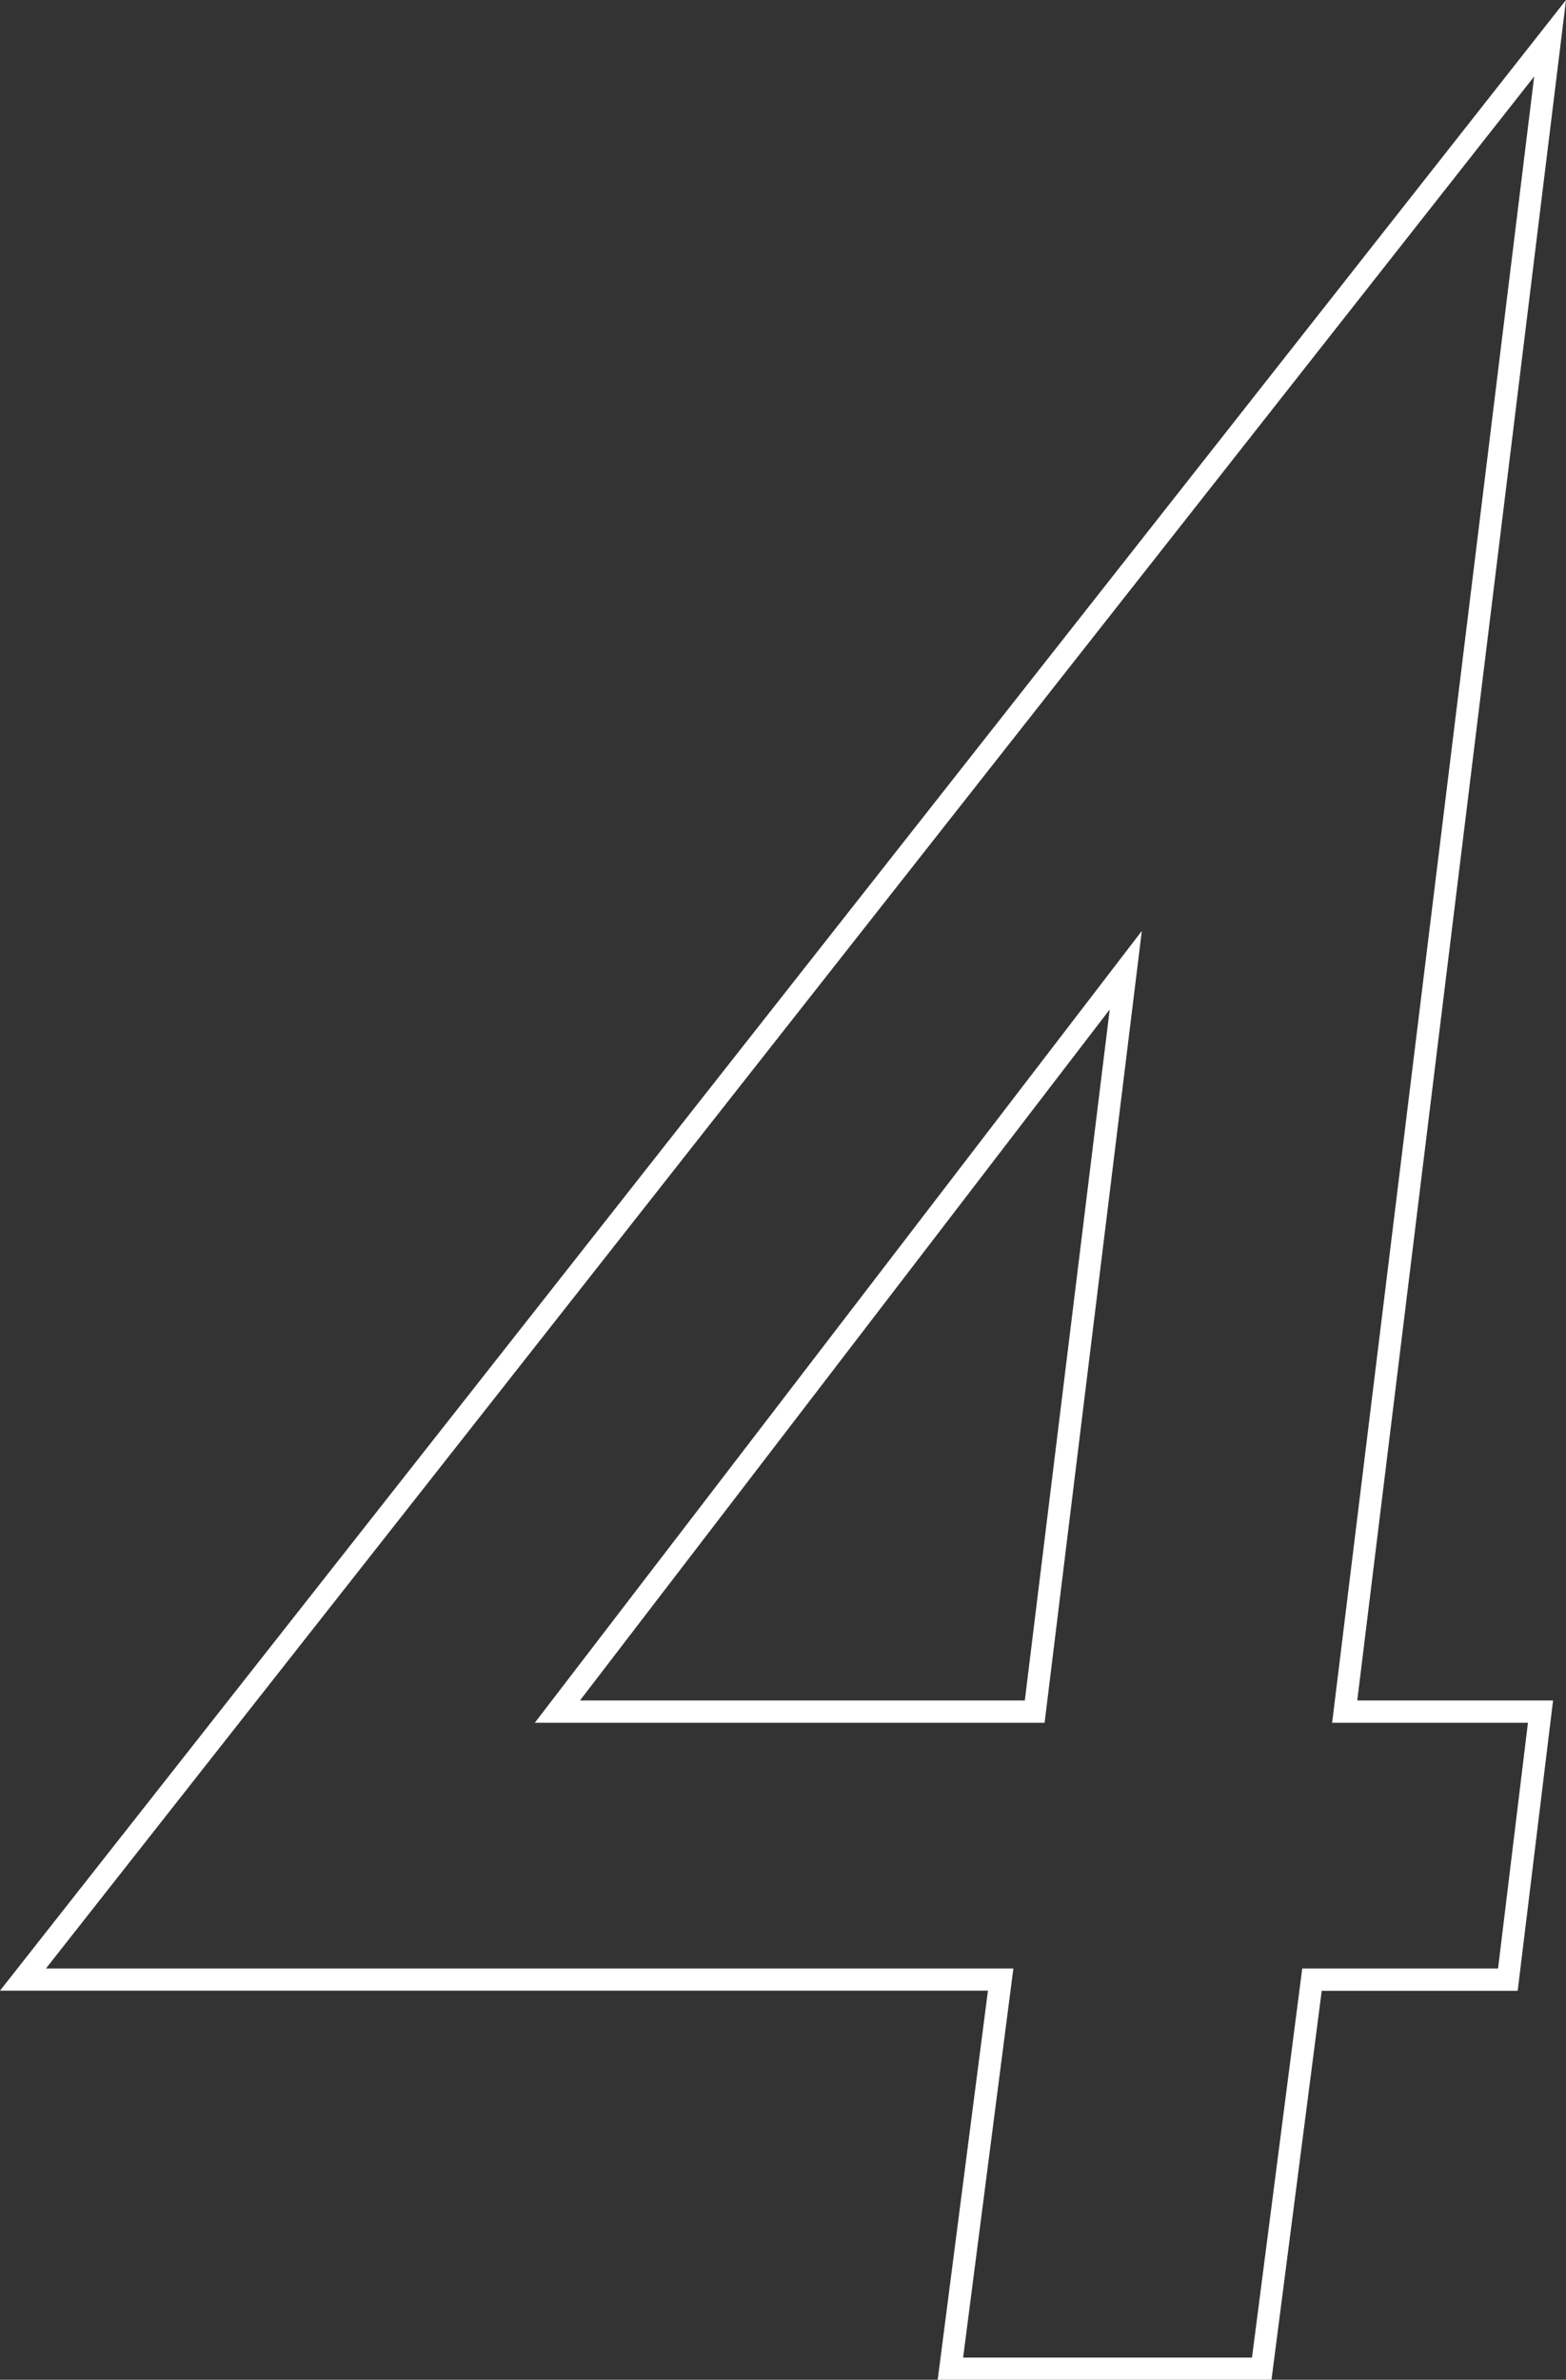
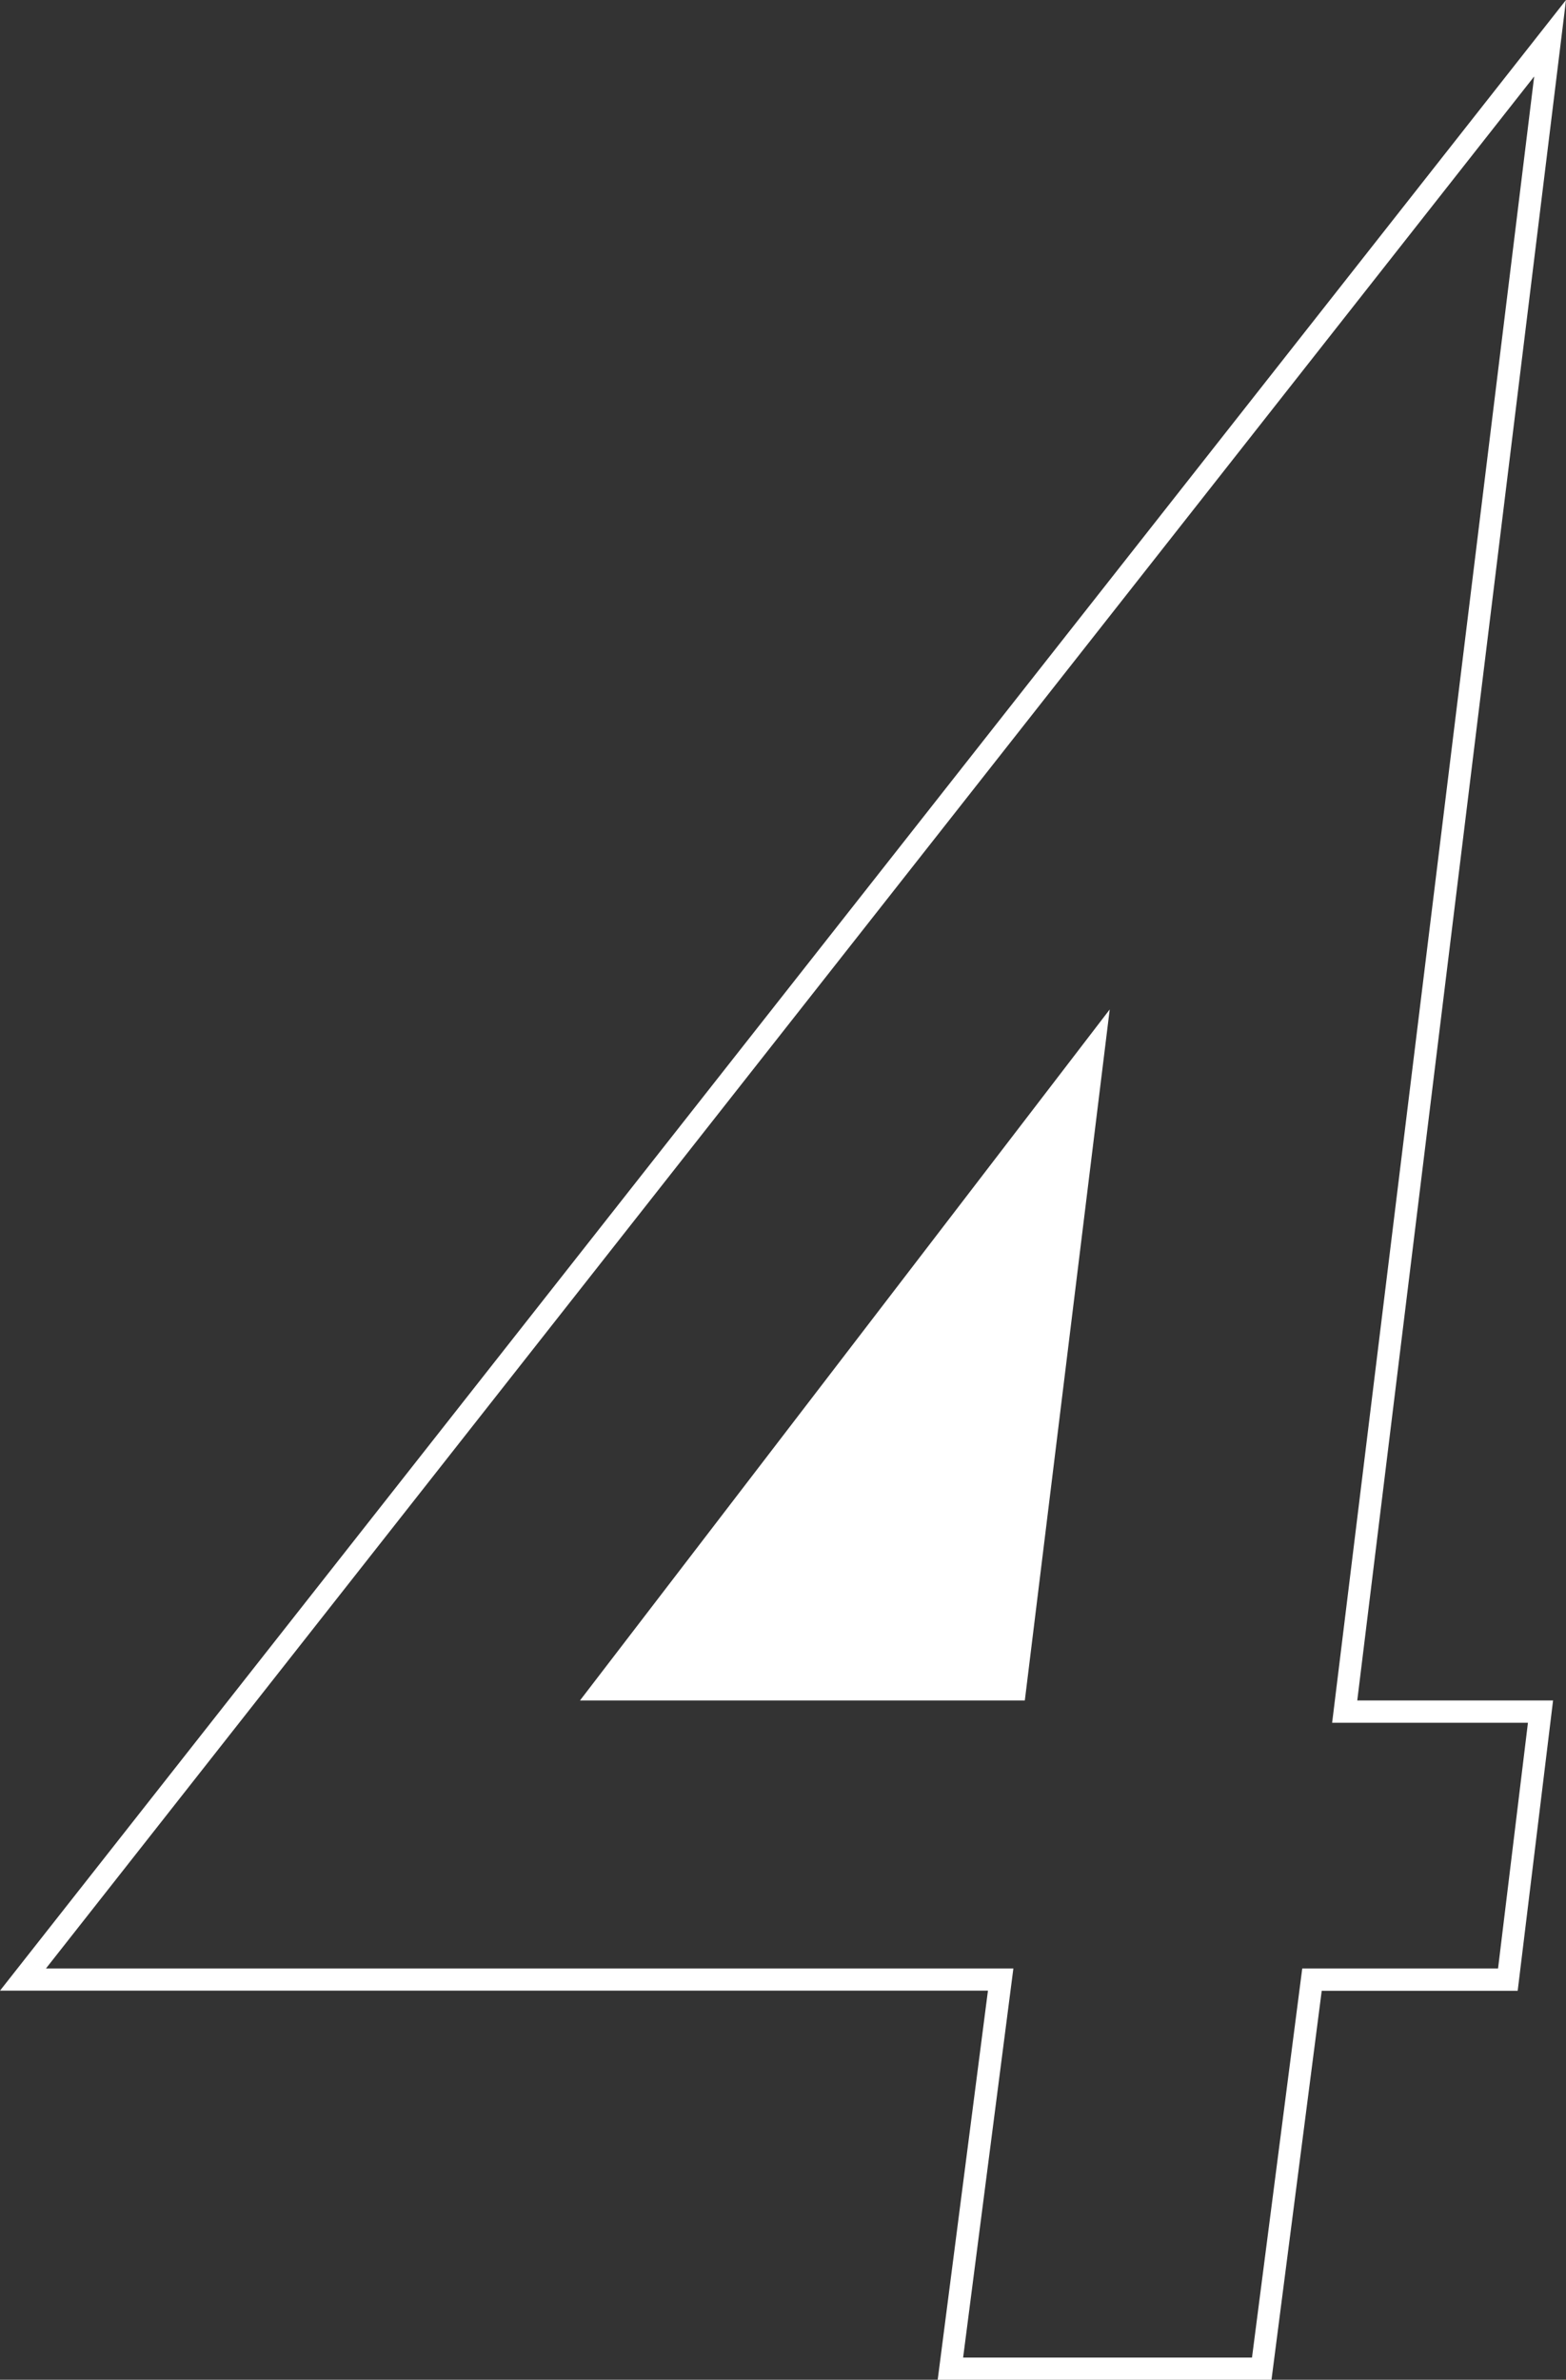
<svg xmlns="http://www.w3.org/2000/svg" id="_レイヤー_2" data-name="レイヤー_2" viewBox="0 0 105.33 160">
  <rect x="0" y="0" width="105.33" height="160" fill="#333333" stroke="none" />
  <defs>
    <style>
      .cls-1 {
        fill: #fff;
      }
    </style>
  </defs>
  <g id="_デザイン" data-name="デザイン">
-     <path class="cls-1" d="M85.53,160h-22.46l3.38-26.16H0L105.33,0l-14.04,114.33h13.17l-2.38,19.52h-13.18l-3.38,26.16ZM64.78,158.51h19.43l3.38-26.16h13.17l2.01-16.52h-13.17L103.19,5.14,3.09,132.35h65.07l-3.38,26.16ZM70.26,115.83h-34.29l40.83-53.24-6.54,53.24ZM39.01,114.33h29.92l5.71-46.46-35.63,46.46Z" />
+     <path class="cls-1" d="M85.53,160h-22.46l3.38-26.16H0L105.33,0l-14.04,114.33h13.17l-2.38,19.52h-13.18l-3.38,26.16ZM64.78,158.51h19.43l3.38-26.16h13.17l2.01-16.52h-13.17L103.19,5.14,3.09,132.35h65.07l-3.38,26.16ZM70.26,115.83h-34.29ZM39.01,114.33h29.92l5.71-46.46-35.63,46.46Z" />
  </g>
</svg>